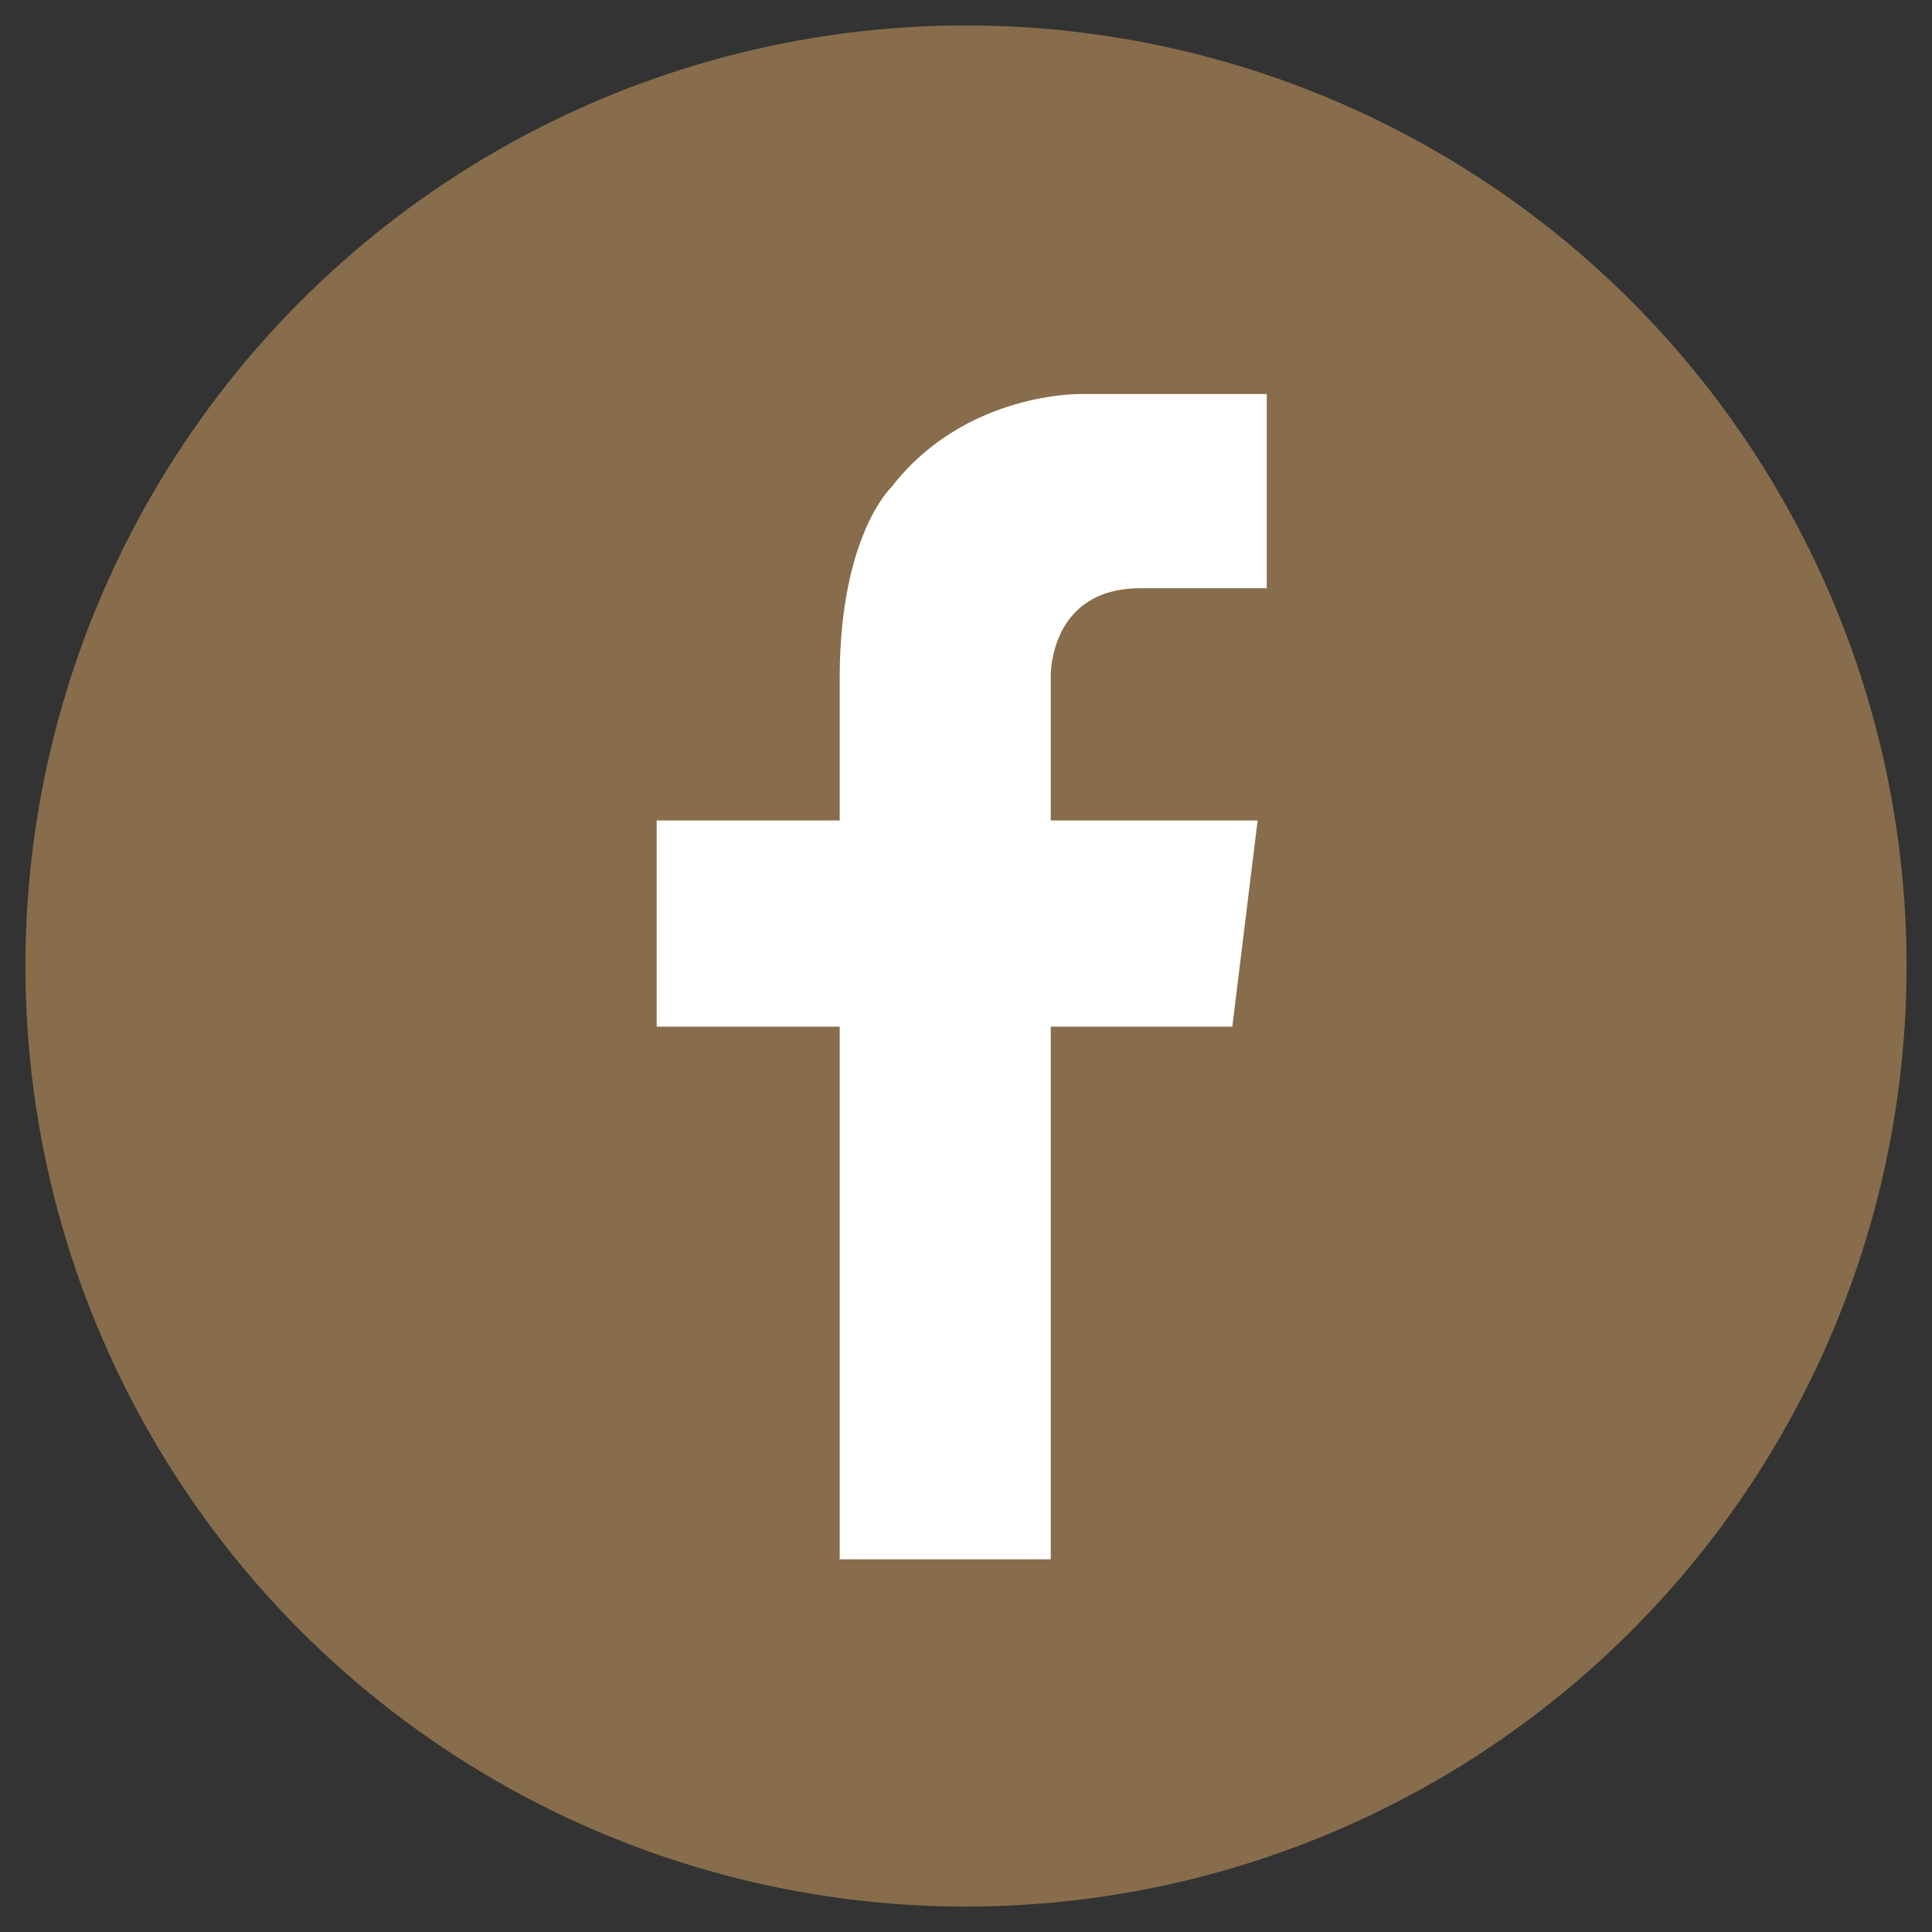
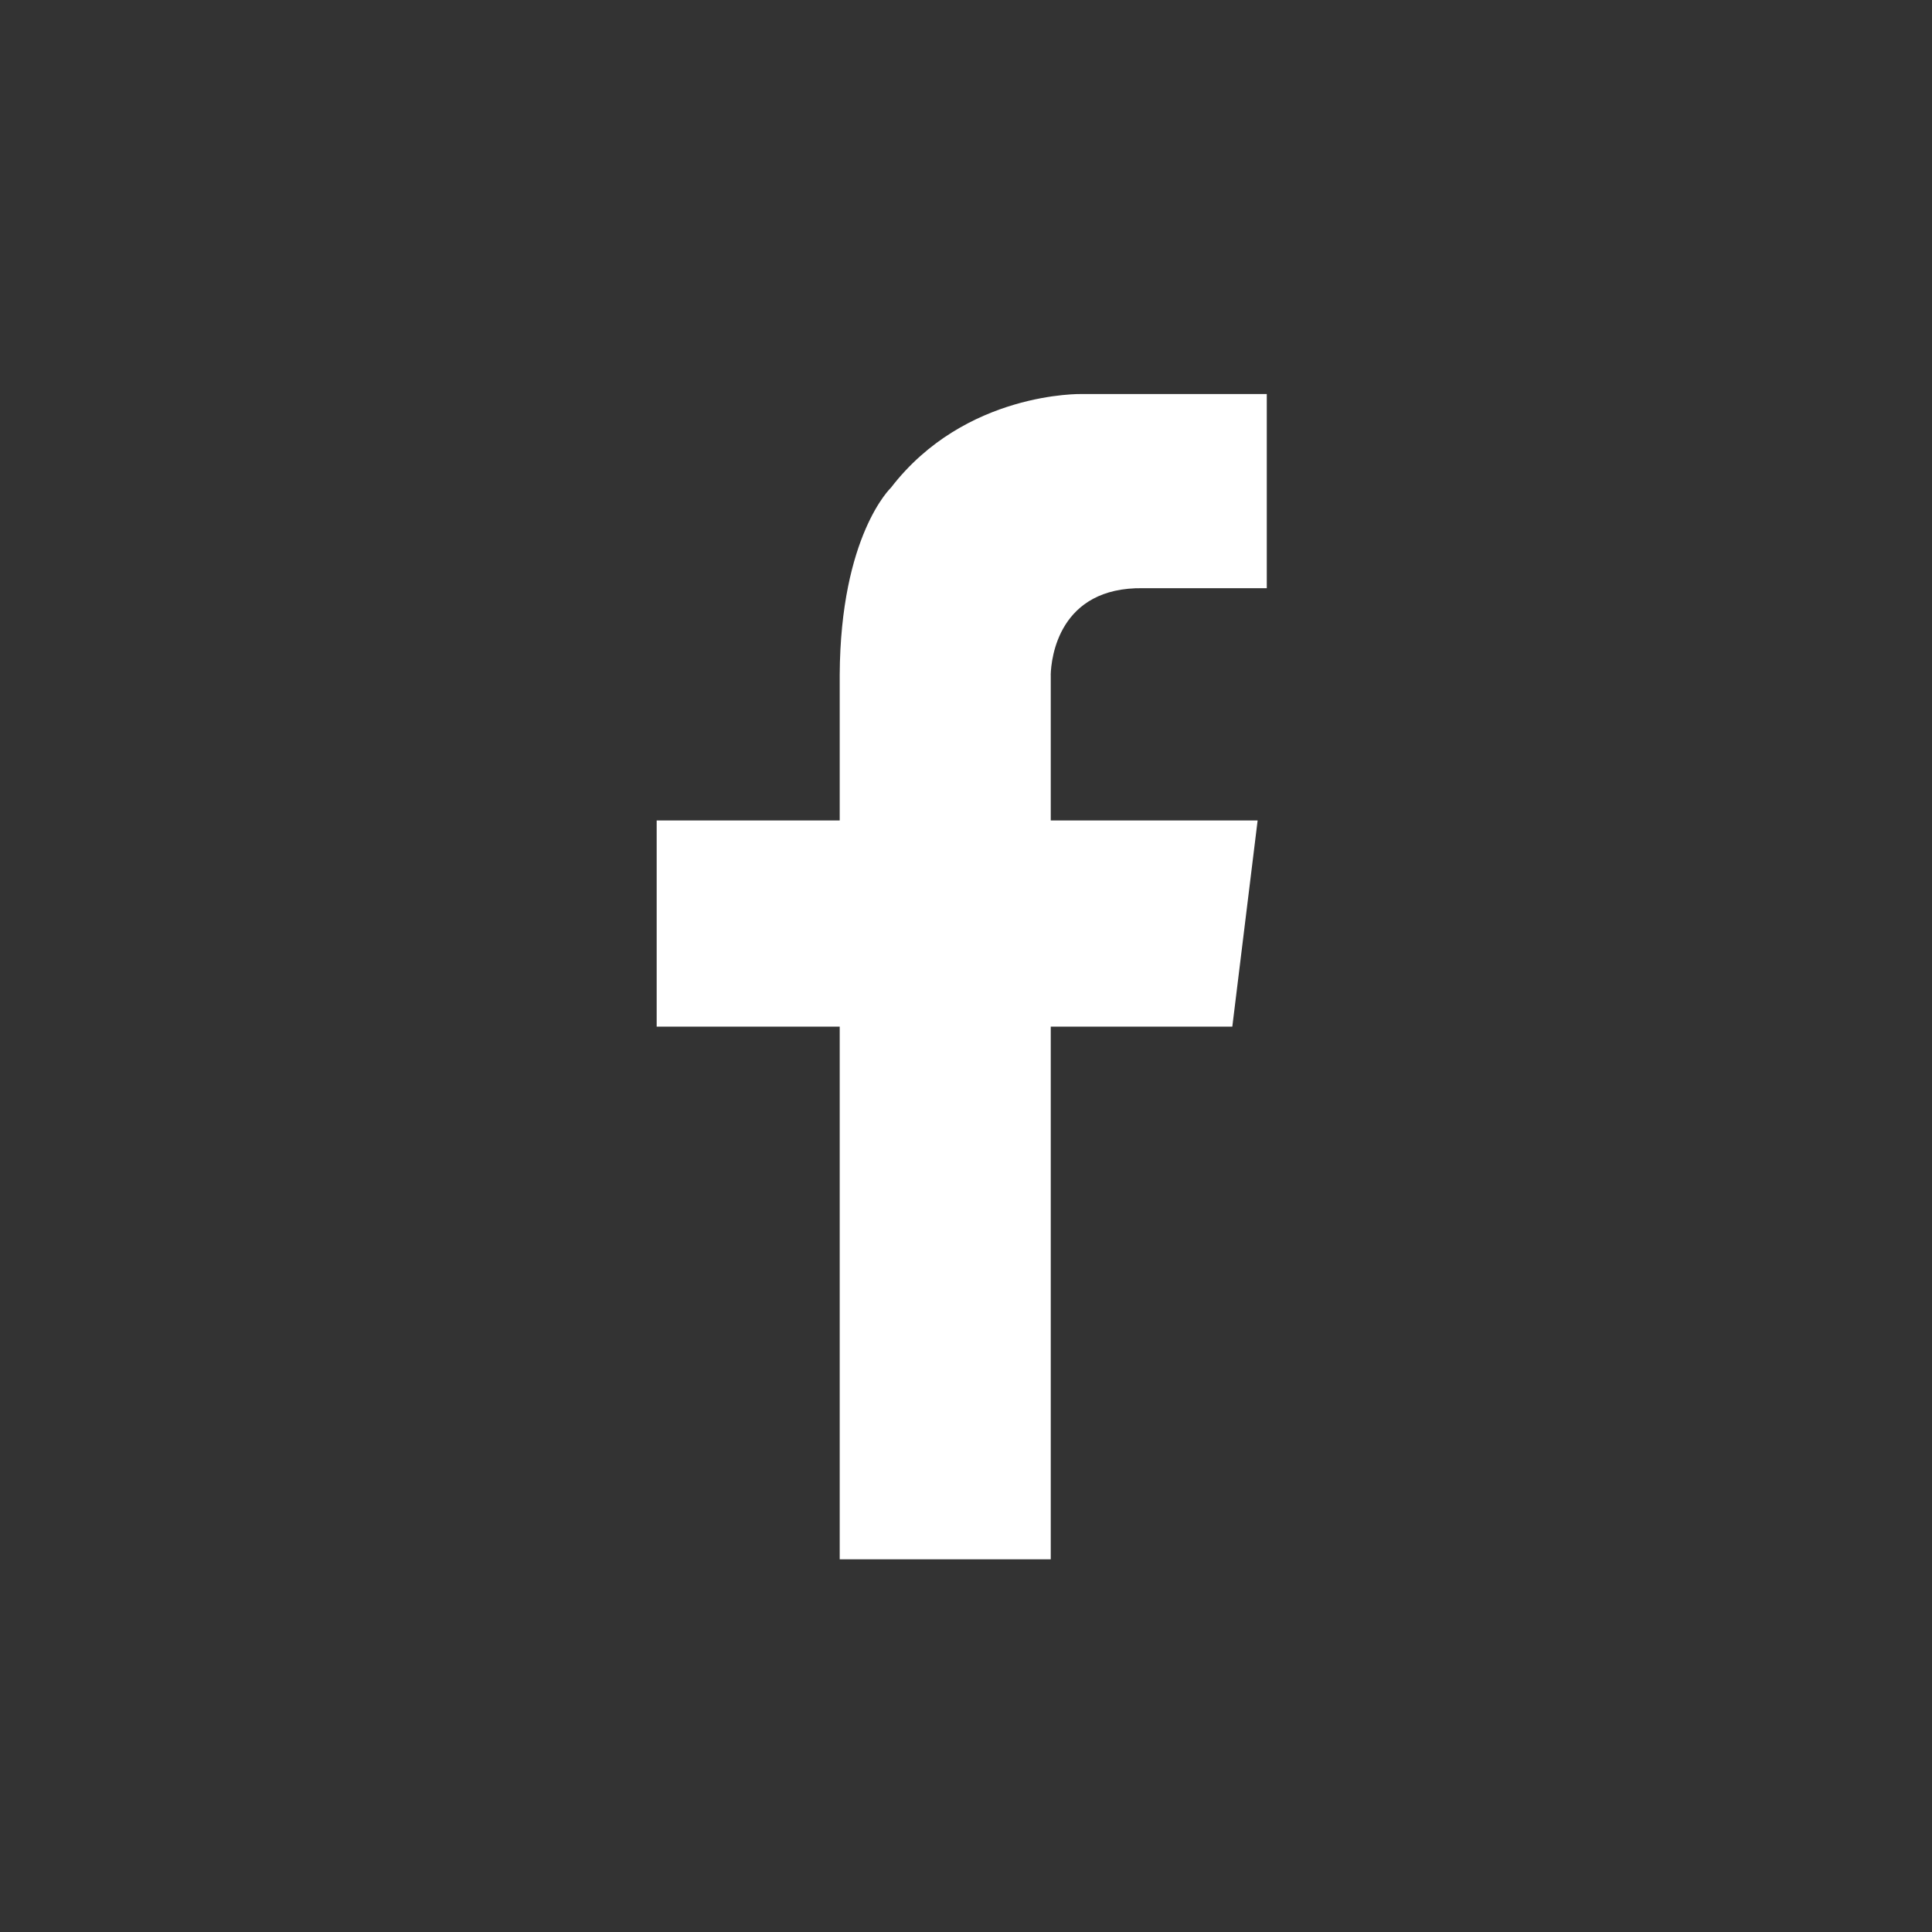
<svg xmlns="http://www.w3.org/2000/svg" width="38px" height="38px" viewBox="0 0 38 38" version="1.1">
  <rect x="0" y="0" width="38" height="38" fill="#333333" stroke="none" />
  <title>socialFb</title>
  <g id="Page-1" stroke="none" stroke-width="1" fill="none" fill-rule="evenodd">
    <g id="socialFb" transform="translate(1, 1)" fill-rule="nonzero">
-       <circle id="Oval" stroke="#876D4B" fill="#876D4B" cx="18" cy="18" r="18" />
      <g id="social-fb" transform="translate(11.916, 6.75)" fill="#FFFFFF">
        <path d="M9.57,3.819 L12,3.819 L12,0 L8.983,0 L8.983,0 L8.359,0 C8.359,0 6.069,-0.056 4.609,1.841 C4.609,1.841 3.615,2.778 3.6,5.522 L3.6,5.522 L3.6,8.387 L0,8.387 L0,12.443 L3.6,12.443 L3.6,22.92 L7.751,22.92 L7.751,12.443 L11.322,12.443 L11.82,8.387 L7.751,8.387 L7.751,5.522 L7.75,5.522 C7.759,5.203 7.902,3.791 9.57,3.819 Z" id="Path" />
      </g>
    </g>
  </g>
</svg>